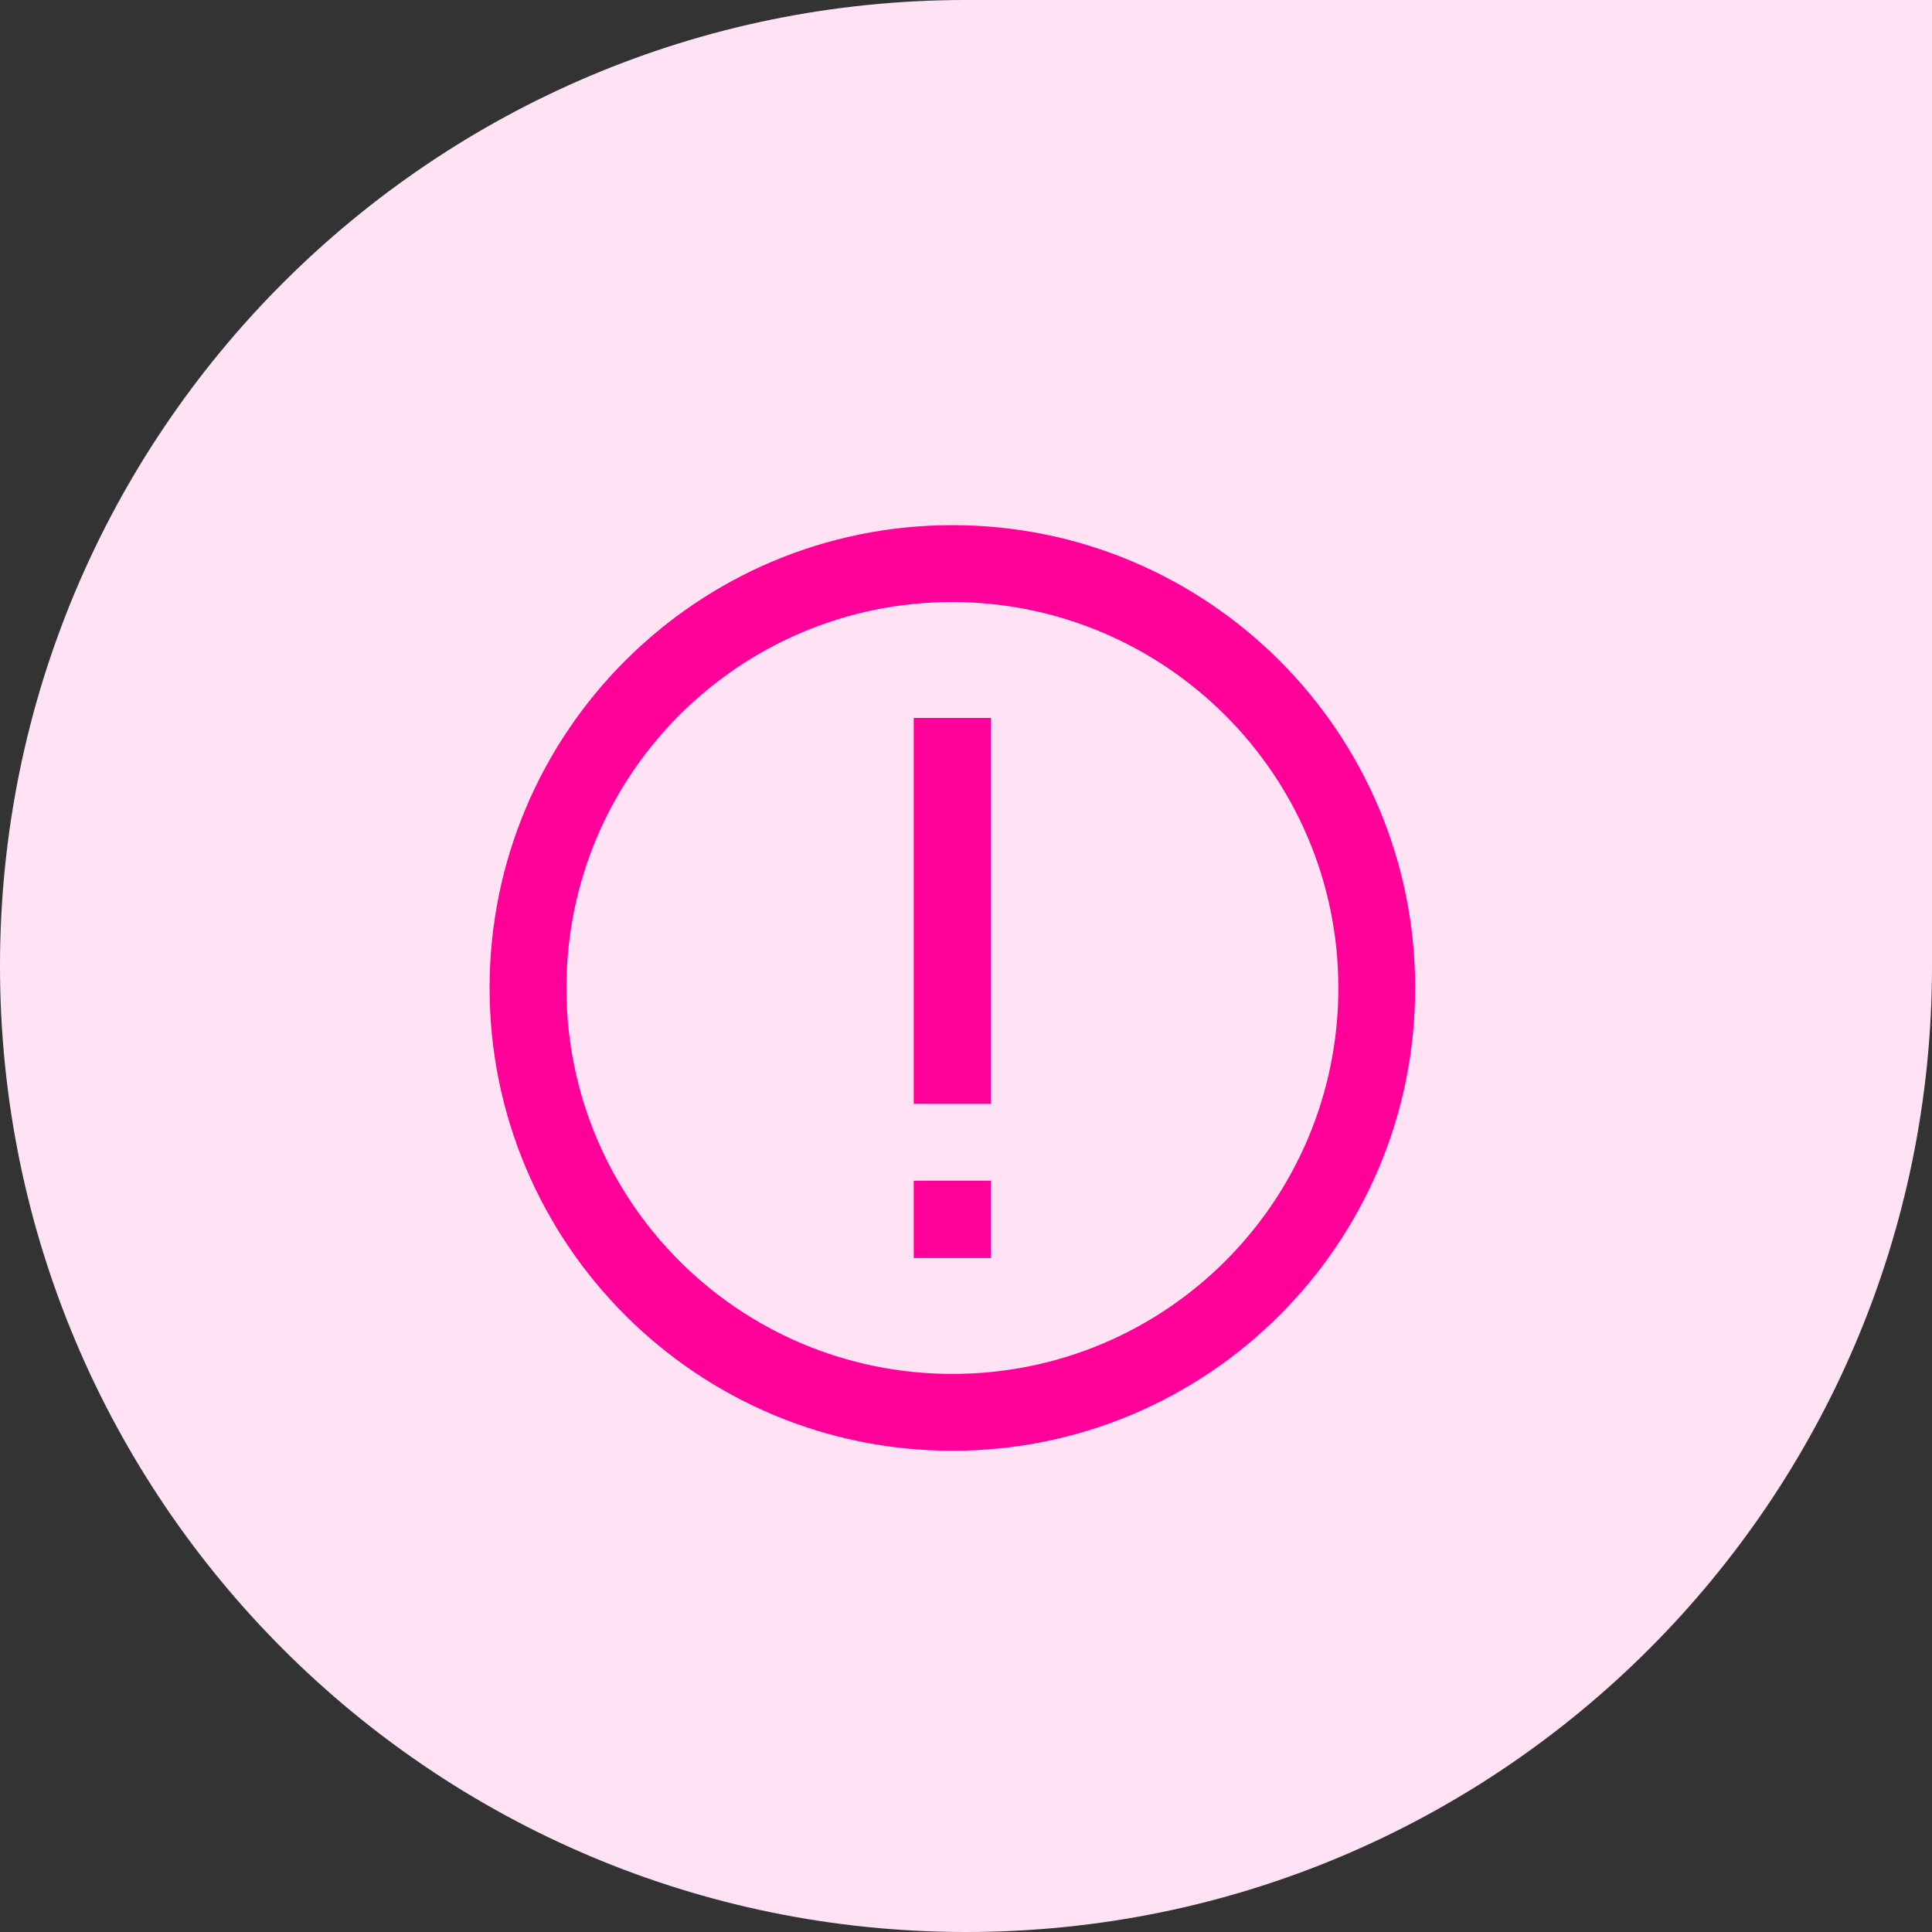
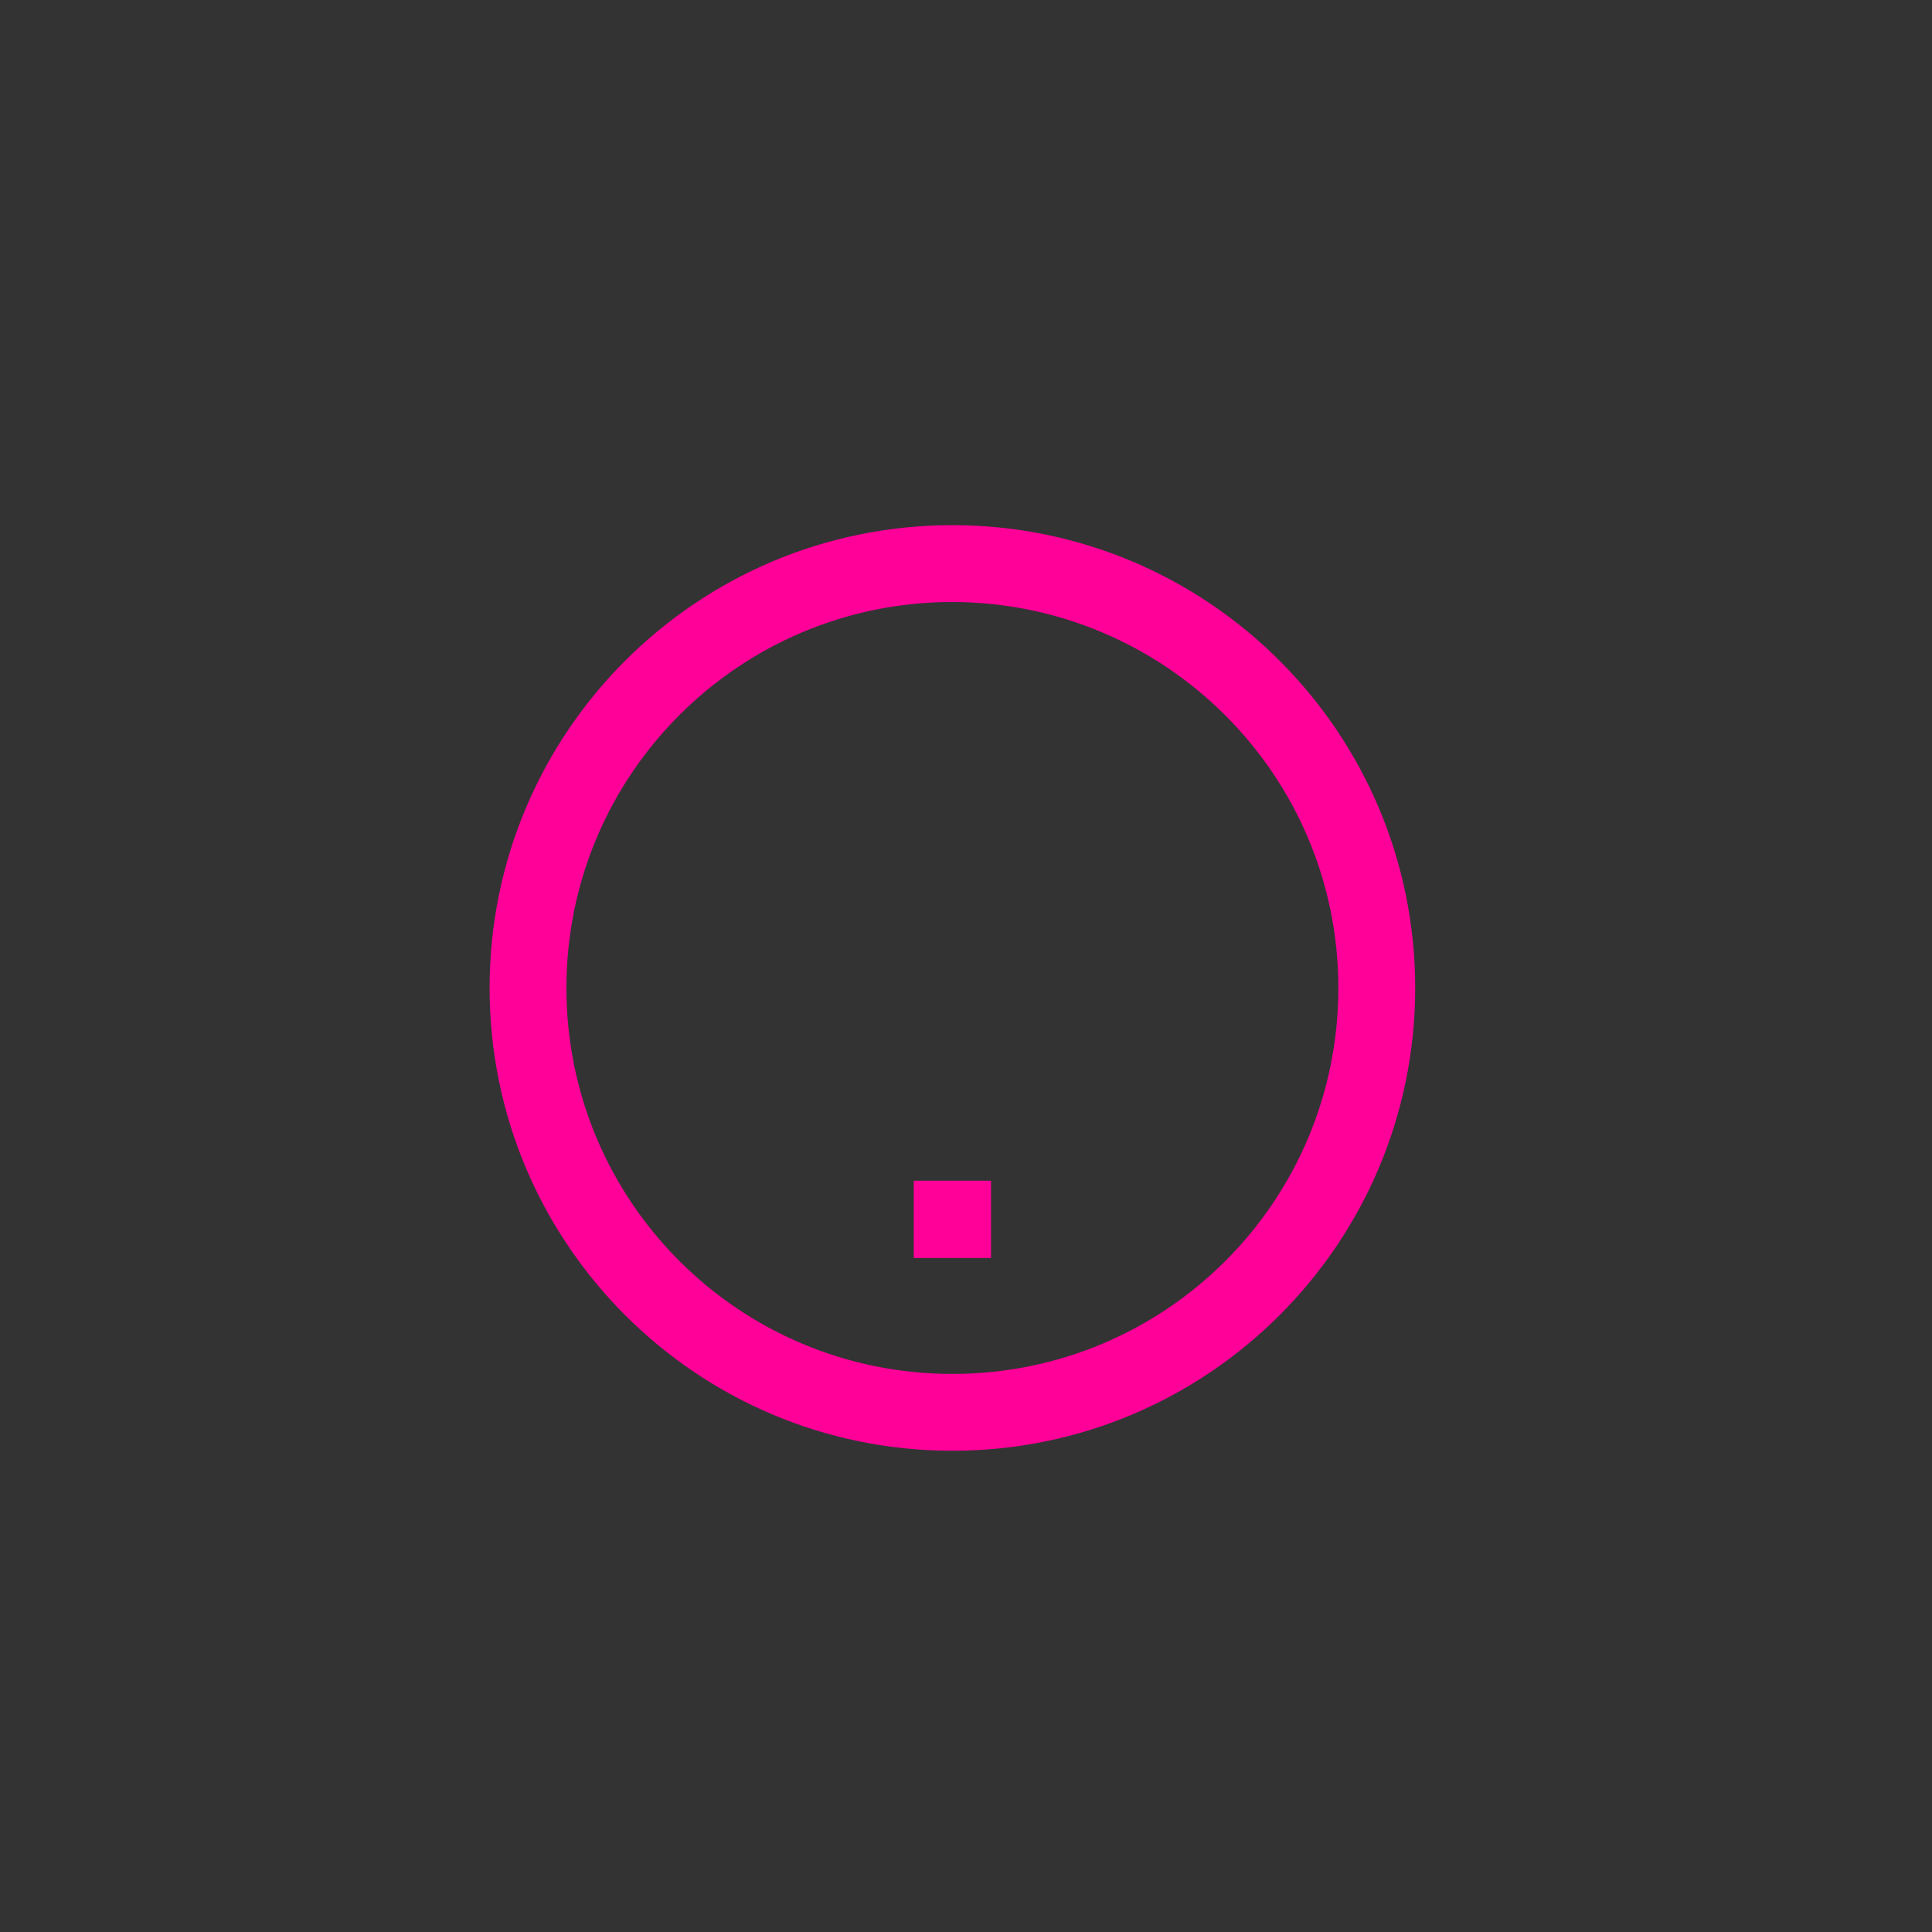
<svg xmlns="http://www.w3.org/2000/svg" id="Layer_1" data-name="Layer 1" viewBox="0 0 44 44">
  <rect x="0" y="0" width="44" height="44" fill="#333333" stroke="none" />
  <defs>
    <style>
      .cls-1 {
        fill: #ffe3f4;
      }

      .cls-2 {
        fill: #f09;
      }
    </style>
  </defs>
-   <path class="cls-1" d="M0,22C0,9.85,9.85,0,22,0h22v22c0,12.15-9.85,22-22,22h0C9.85,44,0,34.15,0,22h0Z" />
  <g id="_01_align_center" data-name=" 01 align center">
    <path class="cls-2" d="M21.69,33.04c-5.82,0-10.54-4.72-10.54-10.54s4.72-10.54,10.54-10.54,10.54,4.72,10.54,10.54c0,5.82-4.72,10.54-10.54,10.54ZM21.69,13.71c-4.85,0-8.79,3.93-8.79,8.79s3.93,8.79,8.79,8.79,8.79-3.93,8.79-8.79c0-4.85-3.94-8.78-8.79-8.79Z" />
-     <rect class="cls-2" x="20.81" y="16.35" width="1.76" height="8.79" />
    <rect class="cls-2" x="20.81" y="26.89" width="1.76" height="1.76" />
  </g>
</svg>